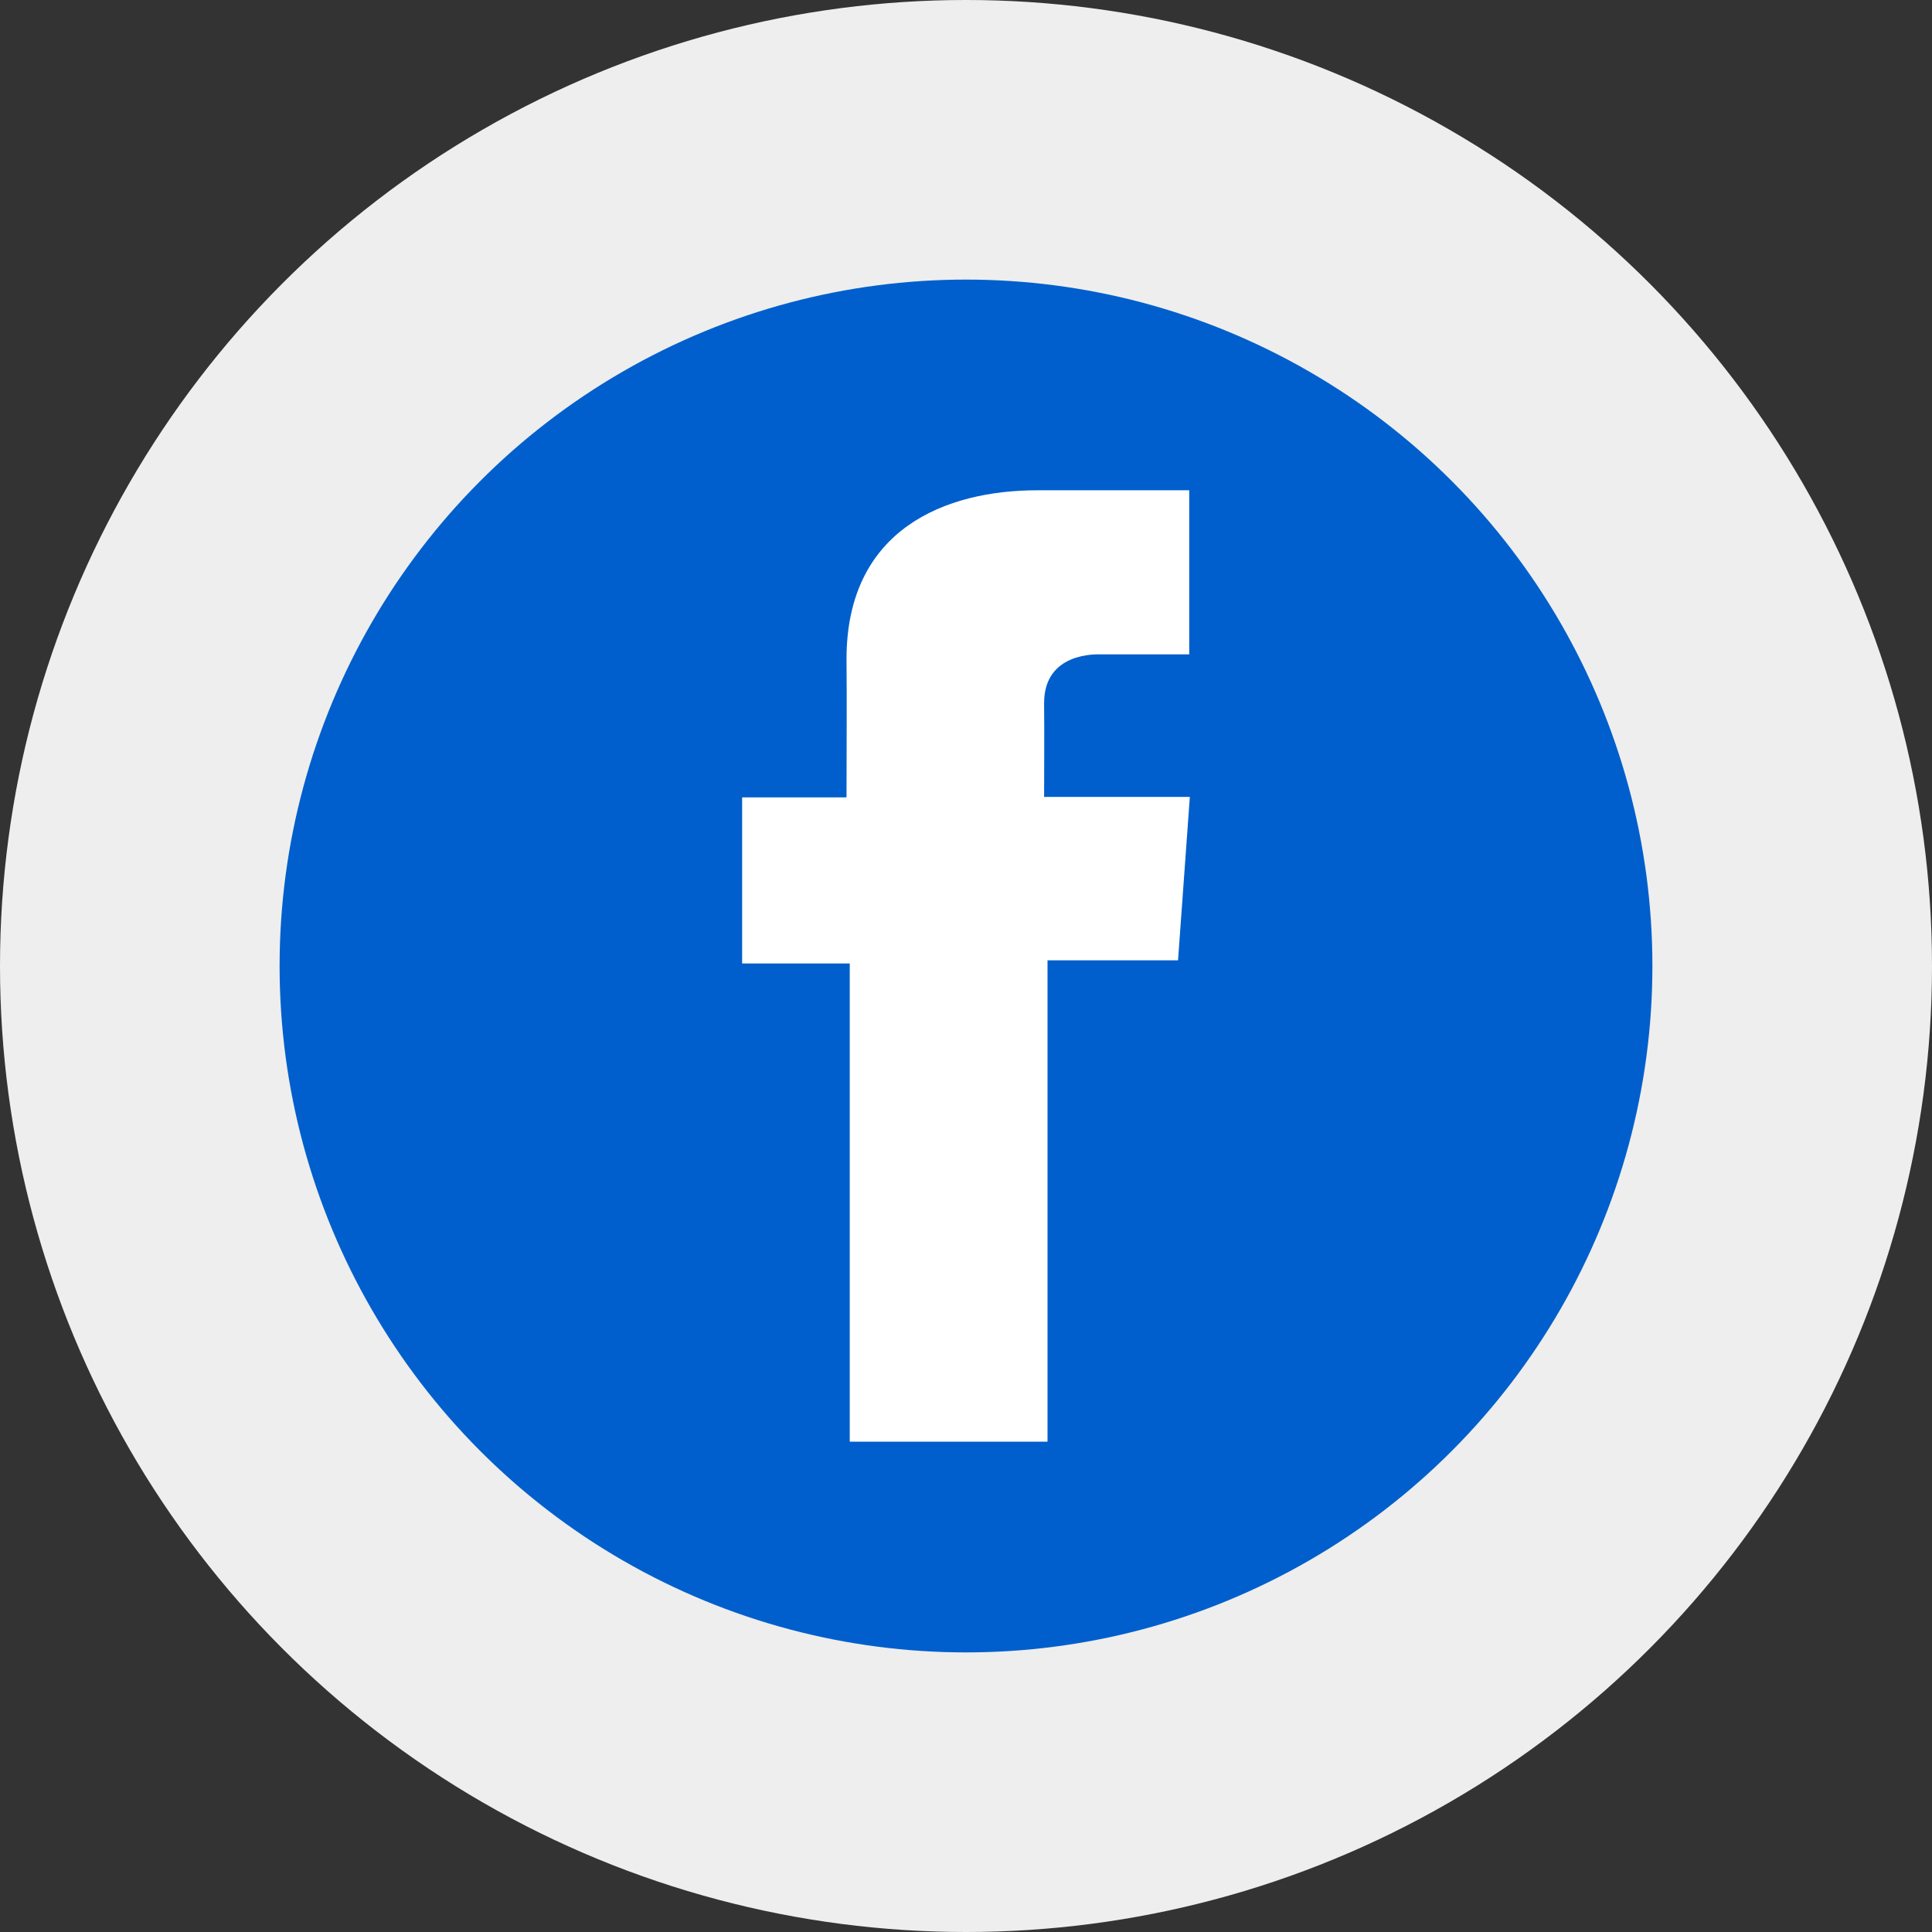
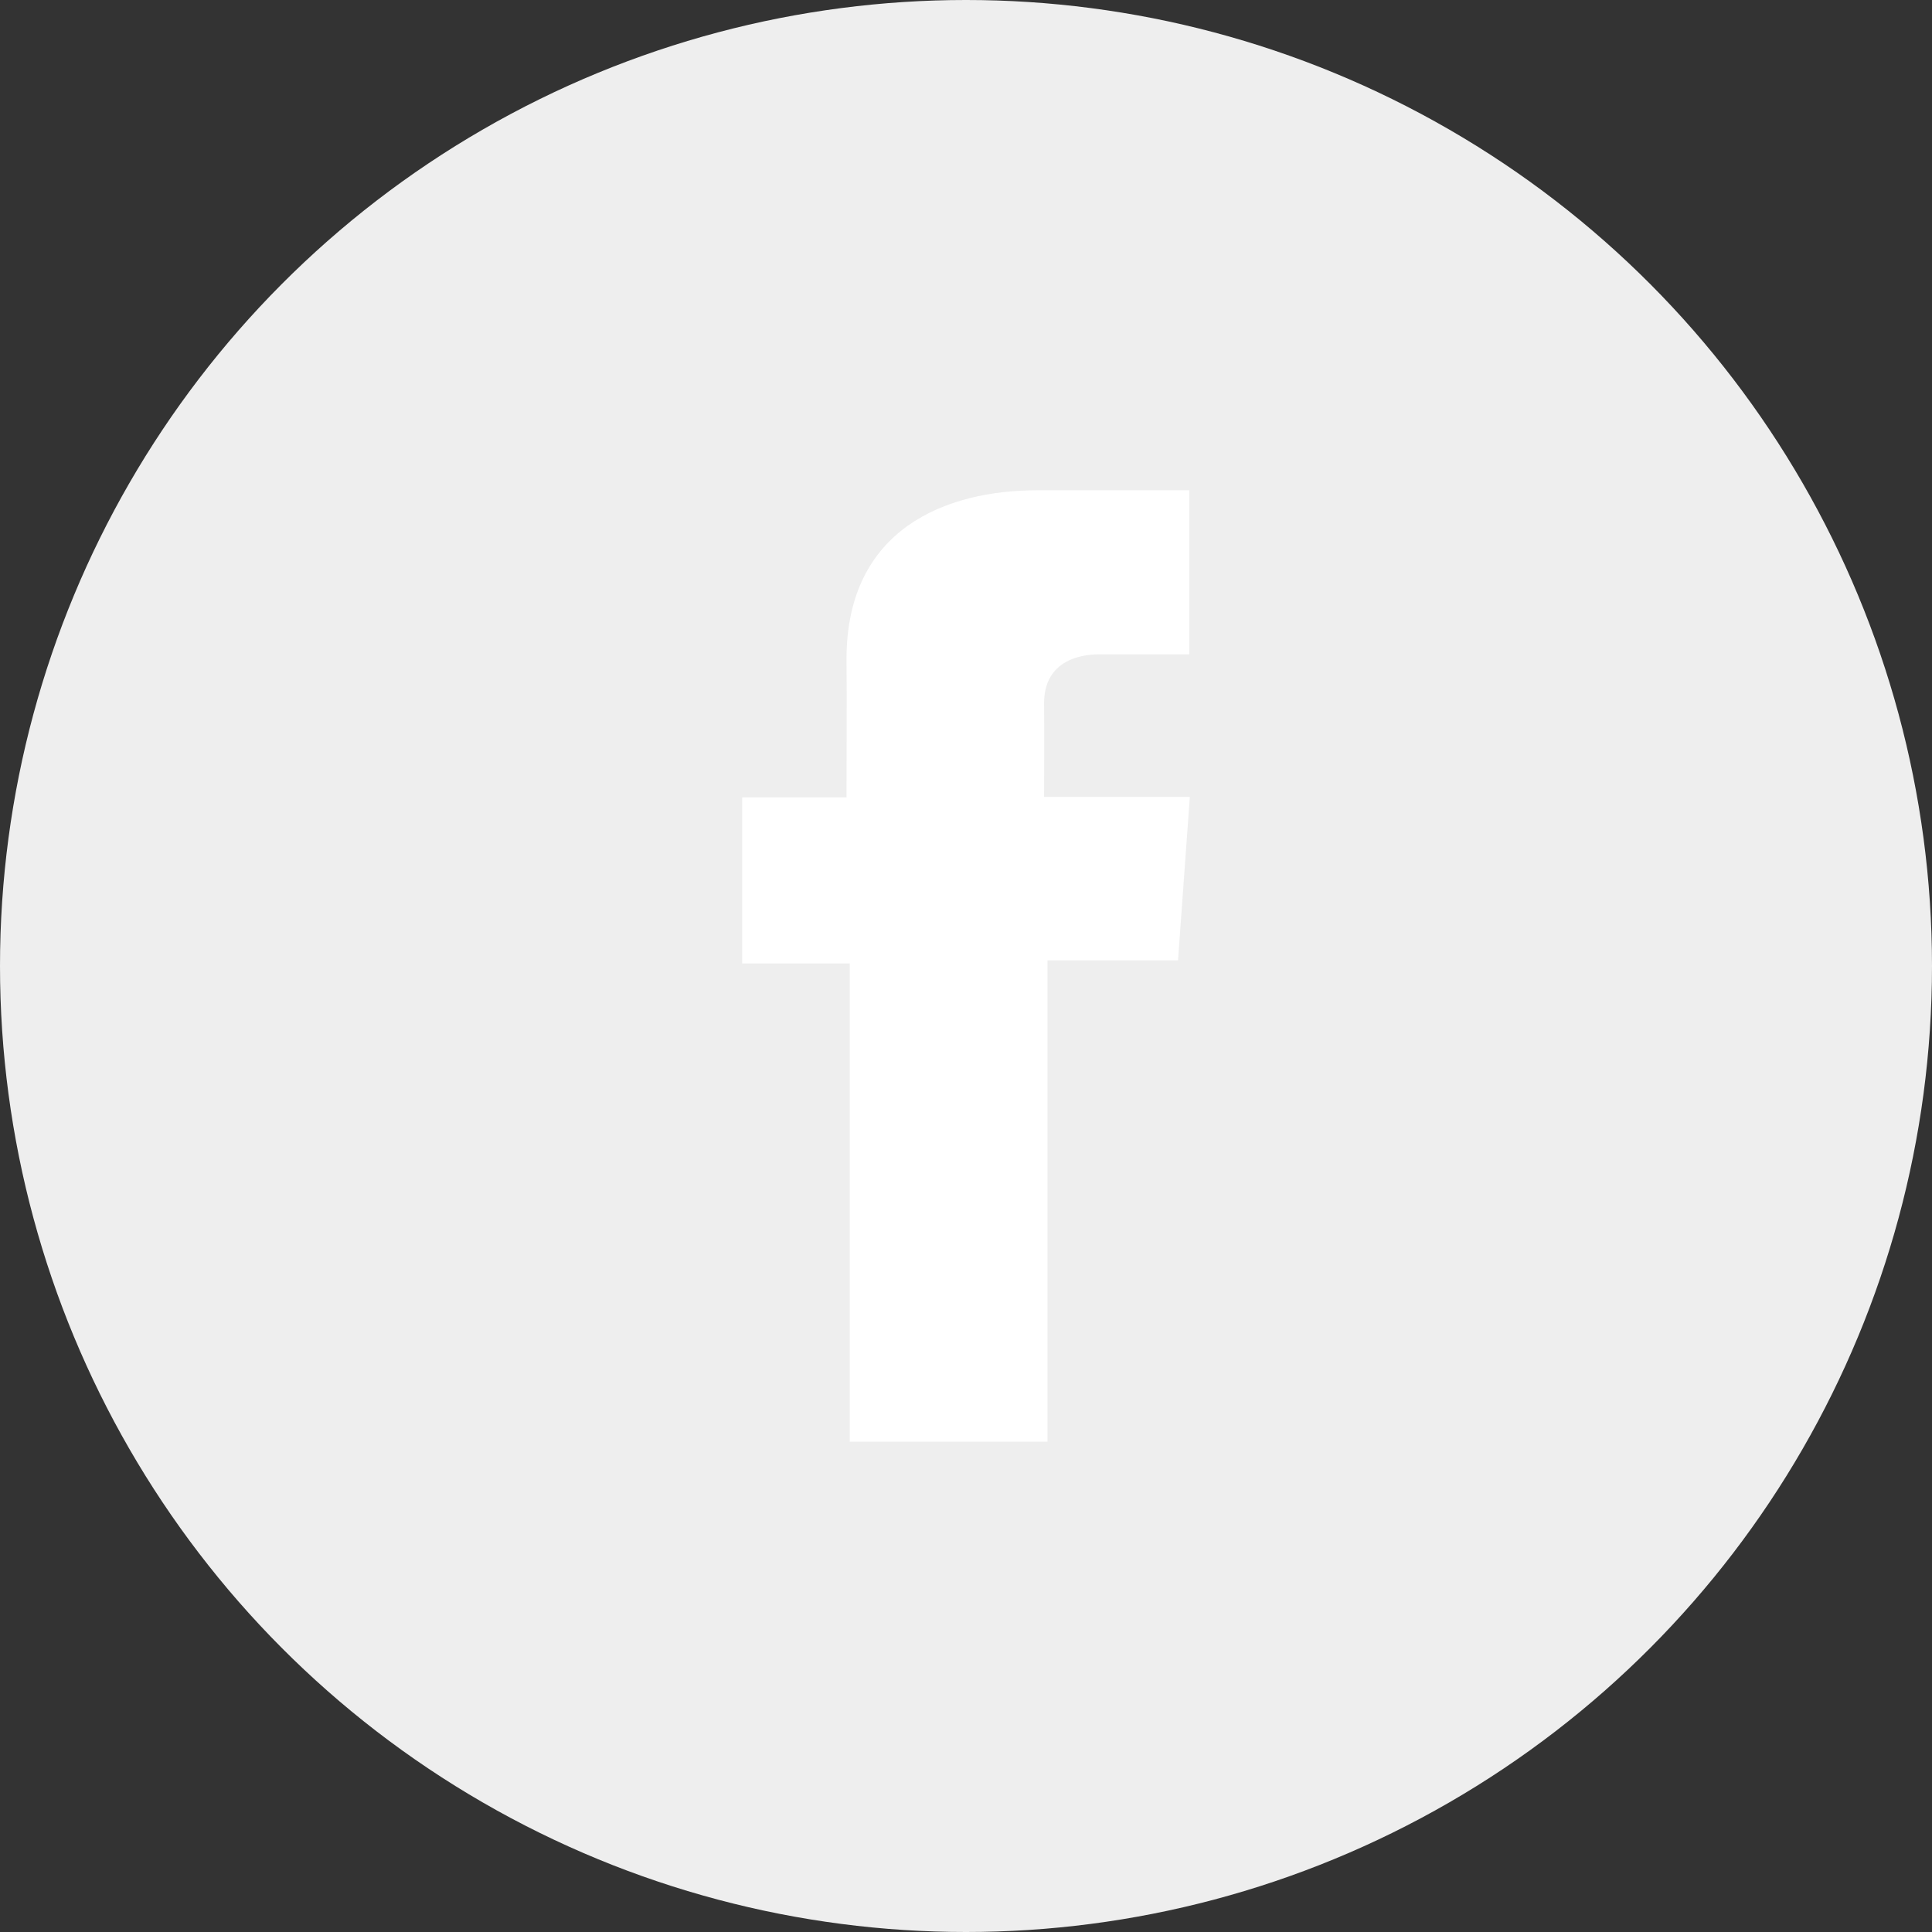
<svg xmlns="http://www.w3.org/2000/svg" version="1.1" baseProfile="basic" id="Warstwa_1" x="0px" y="0px" width="1133.86px" height="1133.86px" viewBox="0 0 1133.86 1133.86" xml:space="preserve">
  <rect x="0" y="0" width="1133.86" height="1133.86" fill="#333333" stroke="none" />
  <circle fill="#EEEEEE" cx="566.93" cy="566.93" r="566.93" />
  <g>
-     <circle fill="#005FCC" cx="566.93" cy="566.93" r="402.84" />
    <path fill="#FFFFFF" d="M697.91,287.74h-89.24c-52.96,0-111.86,22.27-111.86,99.04c0.26,26.75,0,52.36,0,81.19h-61.26v97.49h63.16   v280.65h116.06v-282.5h76.6l6.93-95.91h-85.53c0,0,0.19-42.67,0-55.06c0-30.34,31.56-28.6,33.46-28.6c15.02,0,44.23,0.04,51.72,0   v-96.3H697.91z" />
  </g>
</svg>